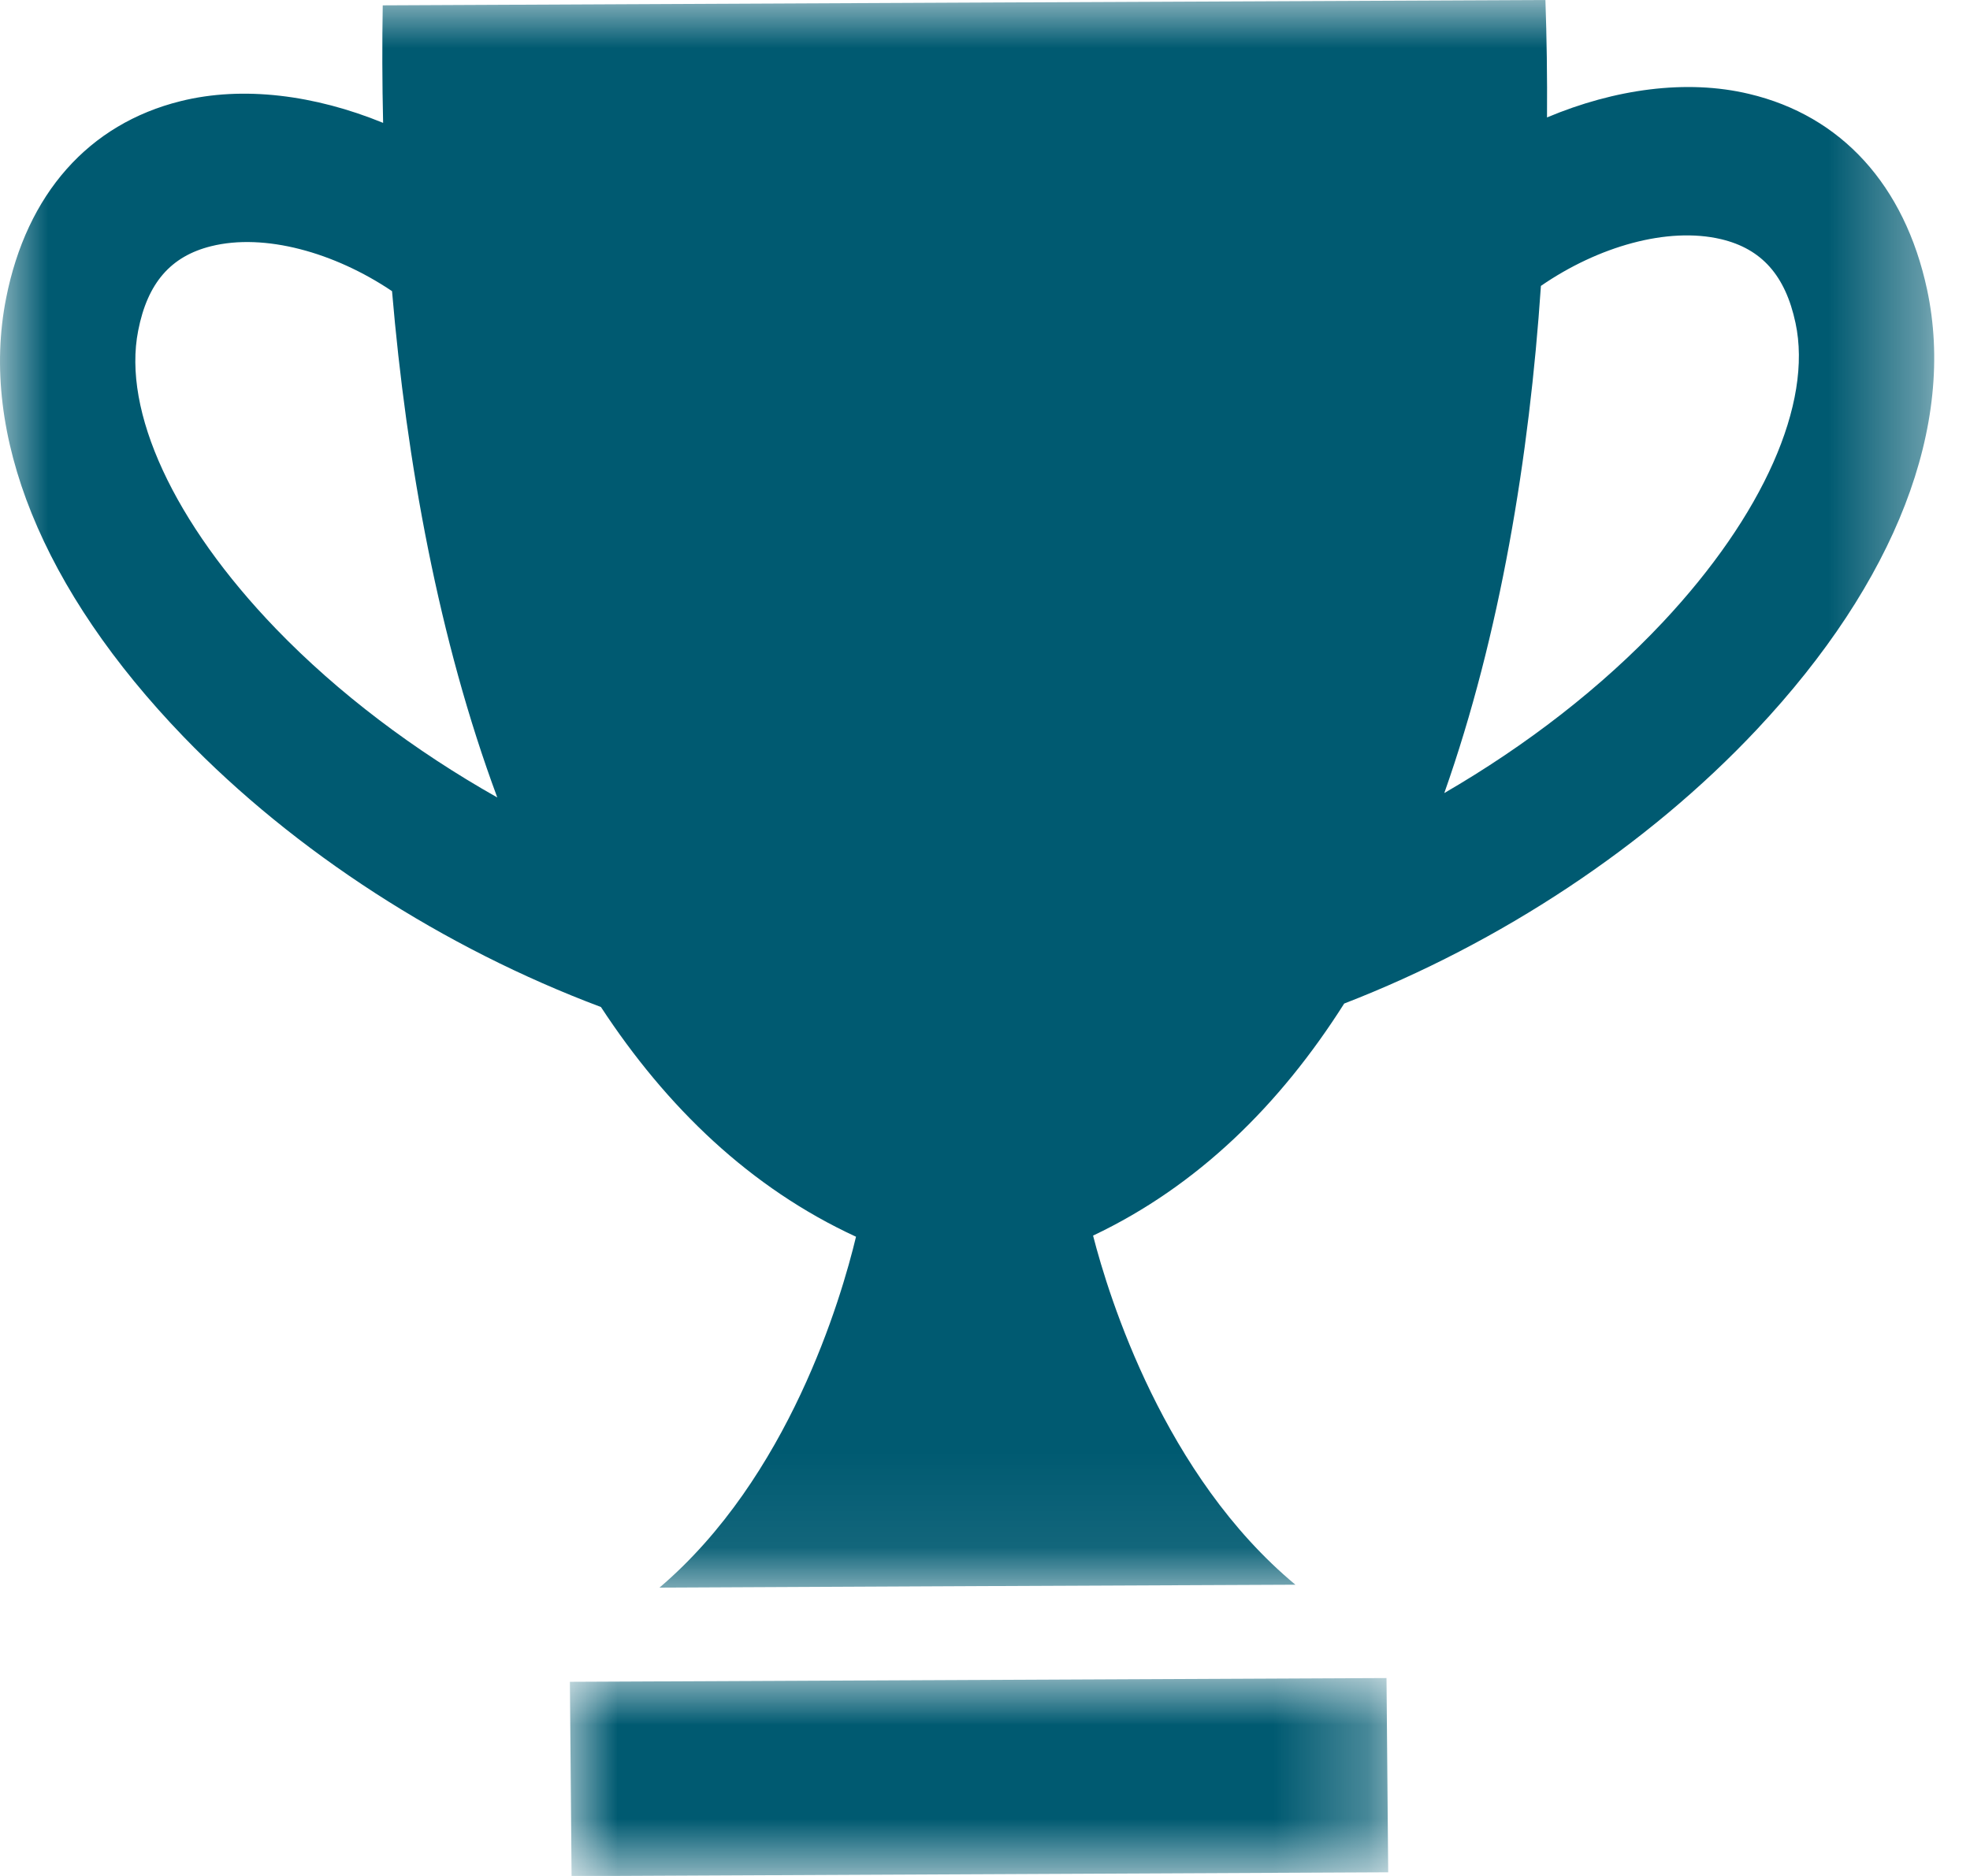
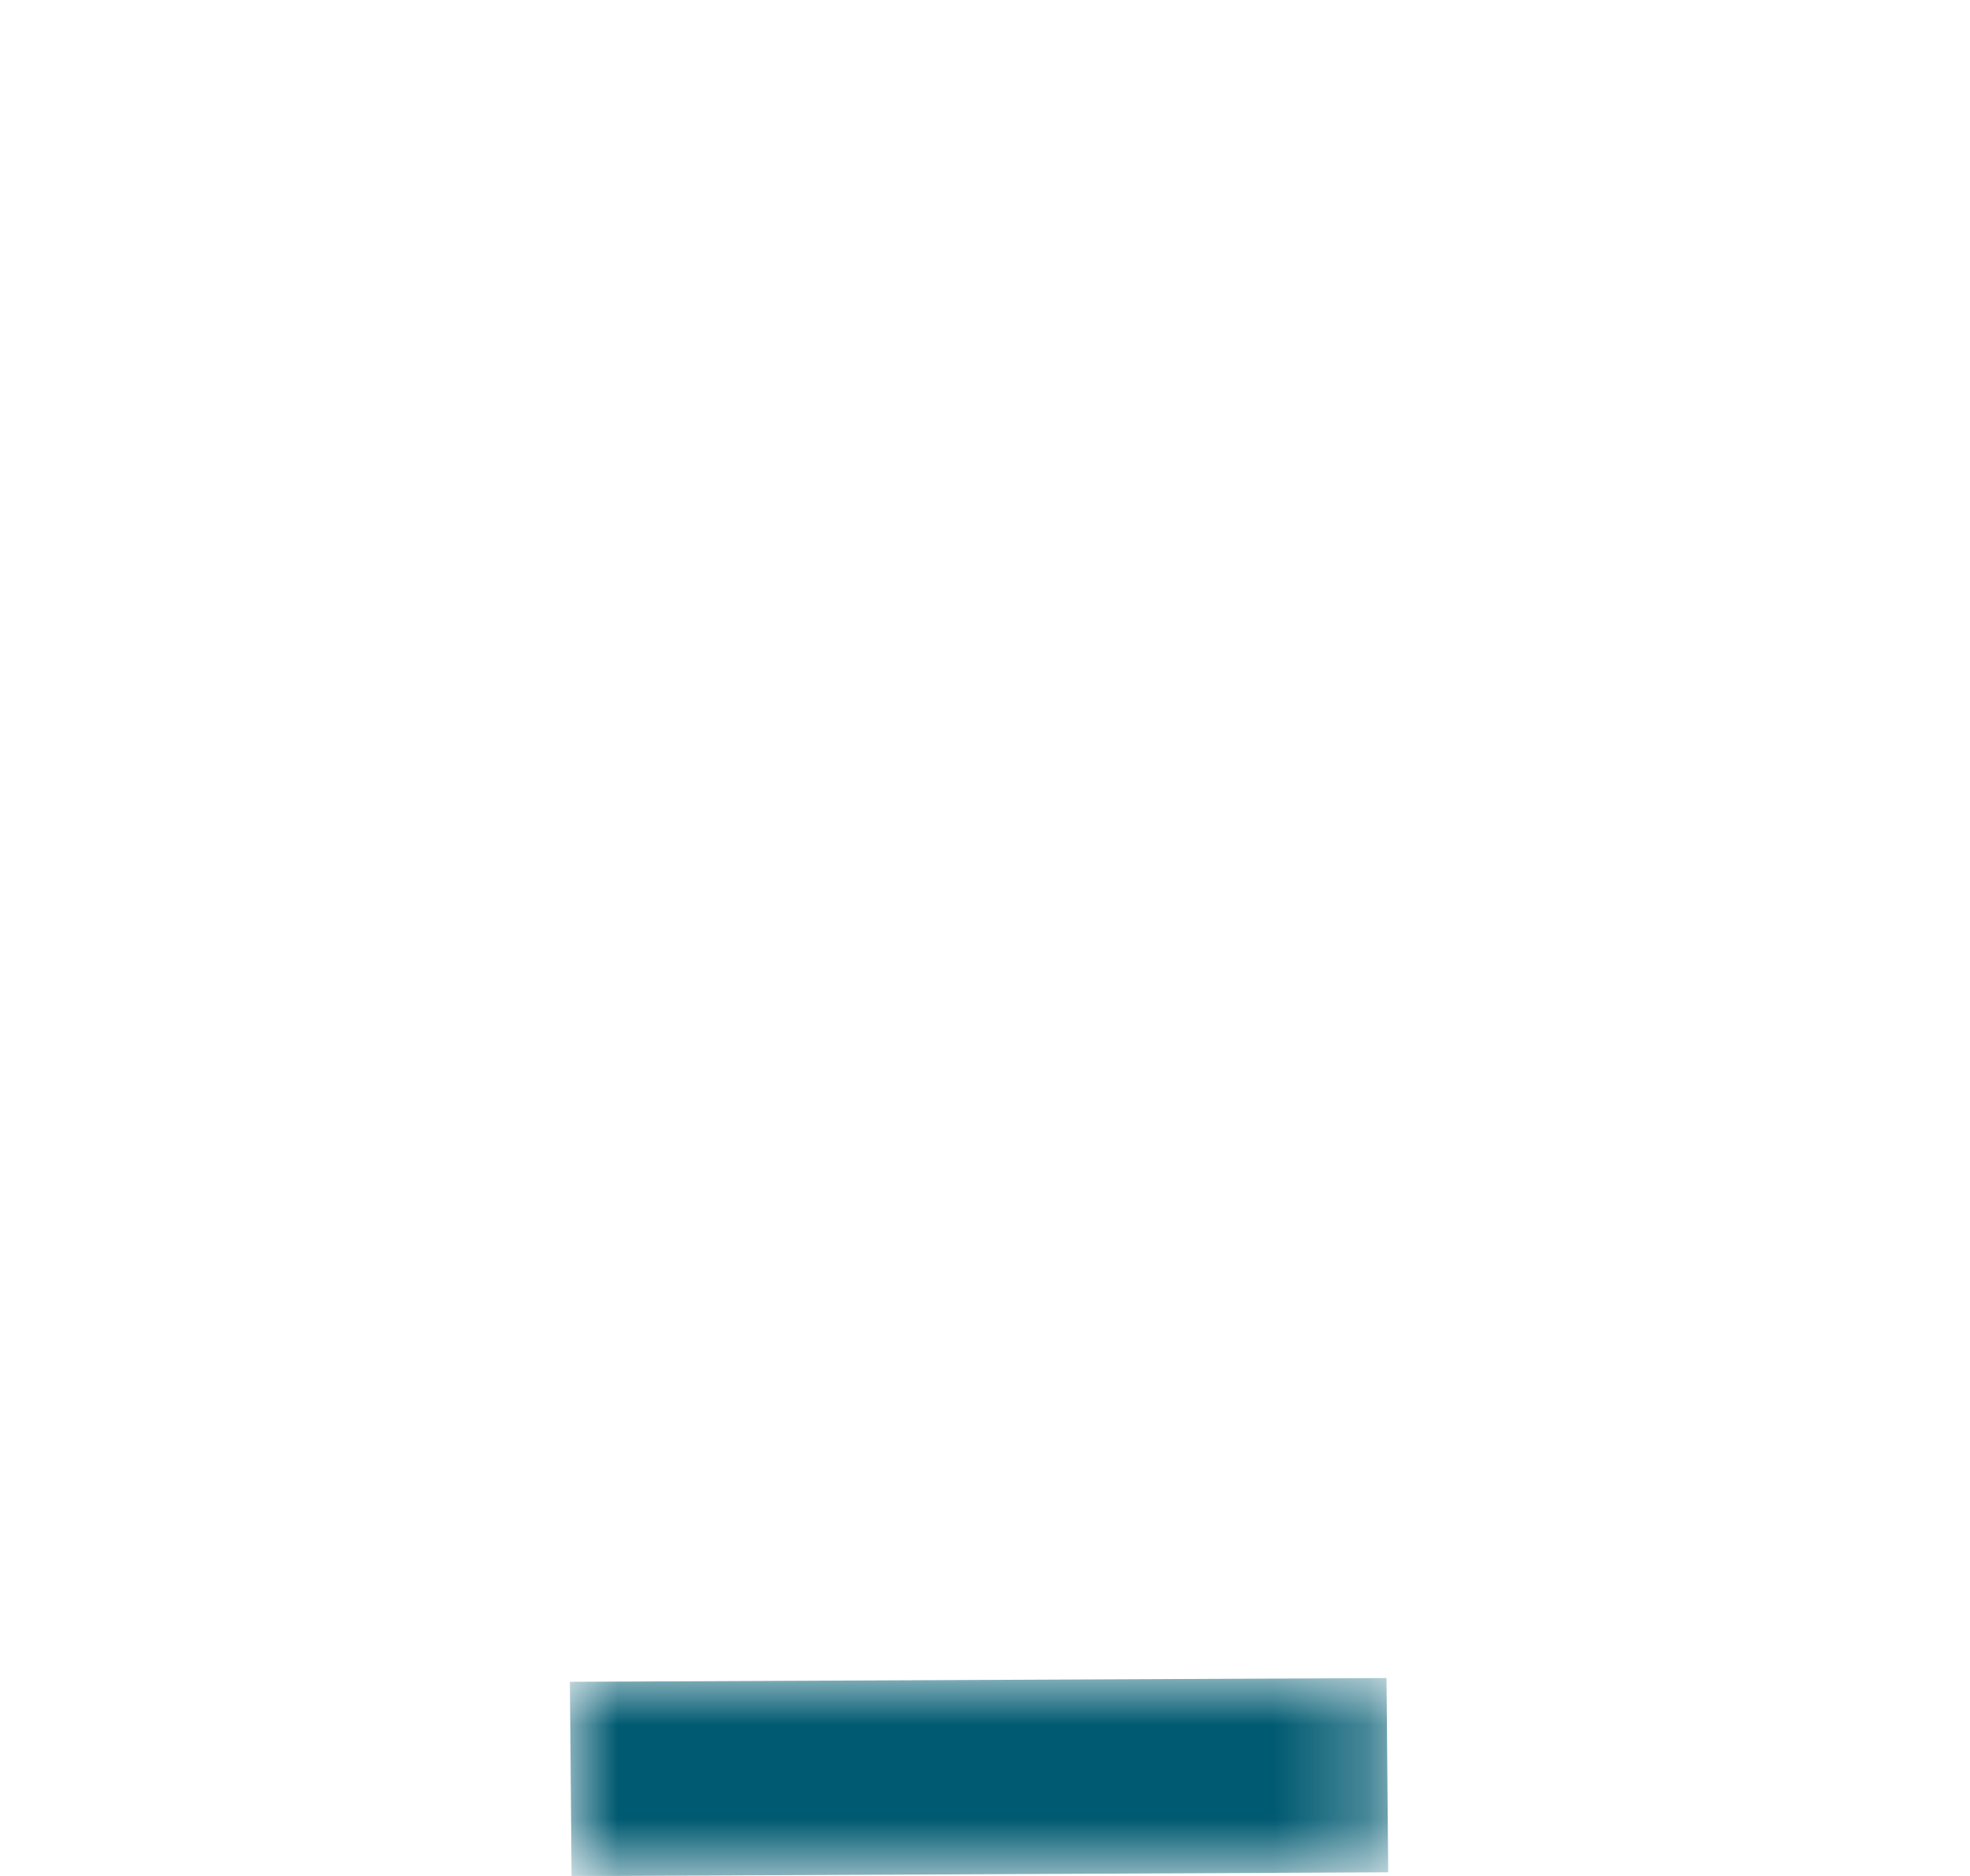
<svg xmlns="http://www.w3.org/2000/svg" xmlns:xlink="http://www.w3.org/1999/xlink" width="21px" height="20px" viewBox="0 0 21 20" version="1.1">
  <title>Group 7 Copy</title>
  <defs>
-     <polygon id="path-1" points="-4.57966998e-16 0 20.618 0 20.618 16.926 -4.57966998e-16 16.926" />
    <polygon id="path-3" points="-1.77635684e-15 1.77635684e-15 8.723 1.77635684e-15 8.723 2.112 -1.77635684e-15 2.112" />
  </defs>
  <g id="Desktop" stroke="none" stroke-width="1" fill="none" fill-rule="evenodd">
    <g id="one-pager-desktop-Design-ALT-5" transform="translate(-561, -4132)">
      <g id="Group-7-Copy" transform="translate(561, 4132)">
        <g id="Group-3">
          <mask id="mask-2" fill="white">
            <use xlink:href="#path-1" />
          </mask>
          <g id="Clip-2" />
-           <path d="M17.724,6.635 C17.072,7.329 16.27,7.948 15.396,8.455 C15.992,6.767 16.303,4.867 16.426,3.048 C17.035,2.628 17.776,2.415 18.347,2.55 C18.779,2.653 19.032,2.936 19.14,3.443 C19.324,4.301 18.795,5.494 17.724,6.635 M2.942,6.704 C1.852,5.573 1.303,4.385 1.473,3.525 C1.572,3.017 1.82,2.732 2.25,2.625 C2.819,2.483 3.564,2.69 4.179,3.104 C4.334,4.922 4.676,6.82 5.301,8.502 C4.418,8.003 3.606,7.392 2.942,6.704 M18.644,1.001 C17.978,0.842 17.211,0.949 16.491,1.252 C16.494,0.822 16.488,0.402 16.474,0 L10.277,0.028 L4.08,0.057 C4.073,0.46 4.074,0.88 4.084,1.31 C3.359,1.013 2.59,0.913 1.927,1.078 C0.945,1.321 0.284,2.068 0.065,3.18 C-0.222,4.632 0.45,6.292 1.957,7.855 C3.145,9.086 4.733,10.108 6.406,10.736 C7.106,11.805 7.998,12.665 9.125,13.185 C8.967,13.844 8.408,15.753 7.03,16.926 L10.42,16.91 L13.809,16.895 C12.411,15.734 11.821,13.831 11.652,13.173 C12.77,12.643 13.647,11.775 14.329,10.699 C15.991,10.056 17.562,9.019 18.728,7.777 C20.209,6.2 20.853,4.534 20.542,3.085 C20.303,1.975 19.63,1.234 18.644,1.001" id="Fill-1" fill="#005A71" mask="url(#mask-2)" />
        </g>
        <g id="Group-6" transform="translate(6.075, 17.89)">
          <mask id="mask-4" fill="white">
            <use xlink:href="#path-3" />
          </mask>
          <g id="Clip-5" />
          <polygon id="Fill-4" fill="#005A71" mask="url(#mask-4)" points="-1.77635684e-15 0.04 8.705 1.77635684e-15 8.723 2.071 0.018 2.112" />
        </g>
      </g>
    </g>
  </g>
</svg>